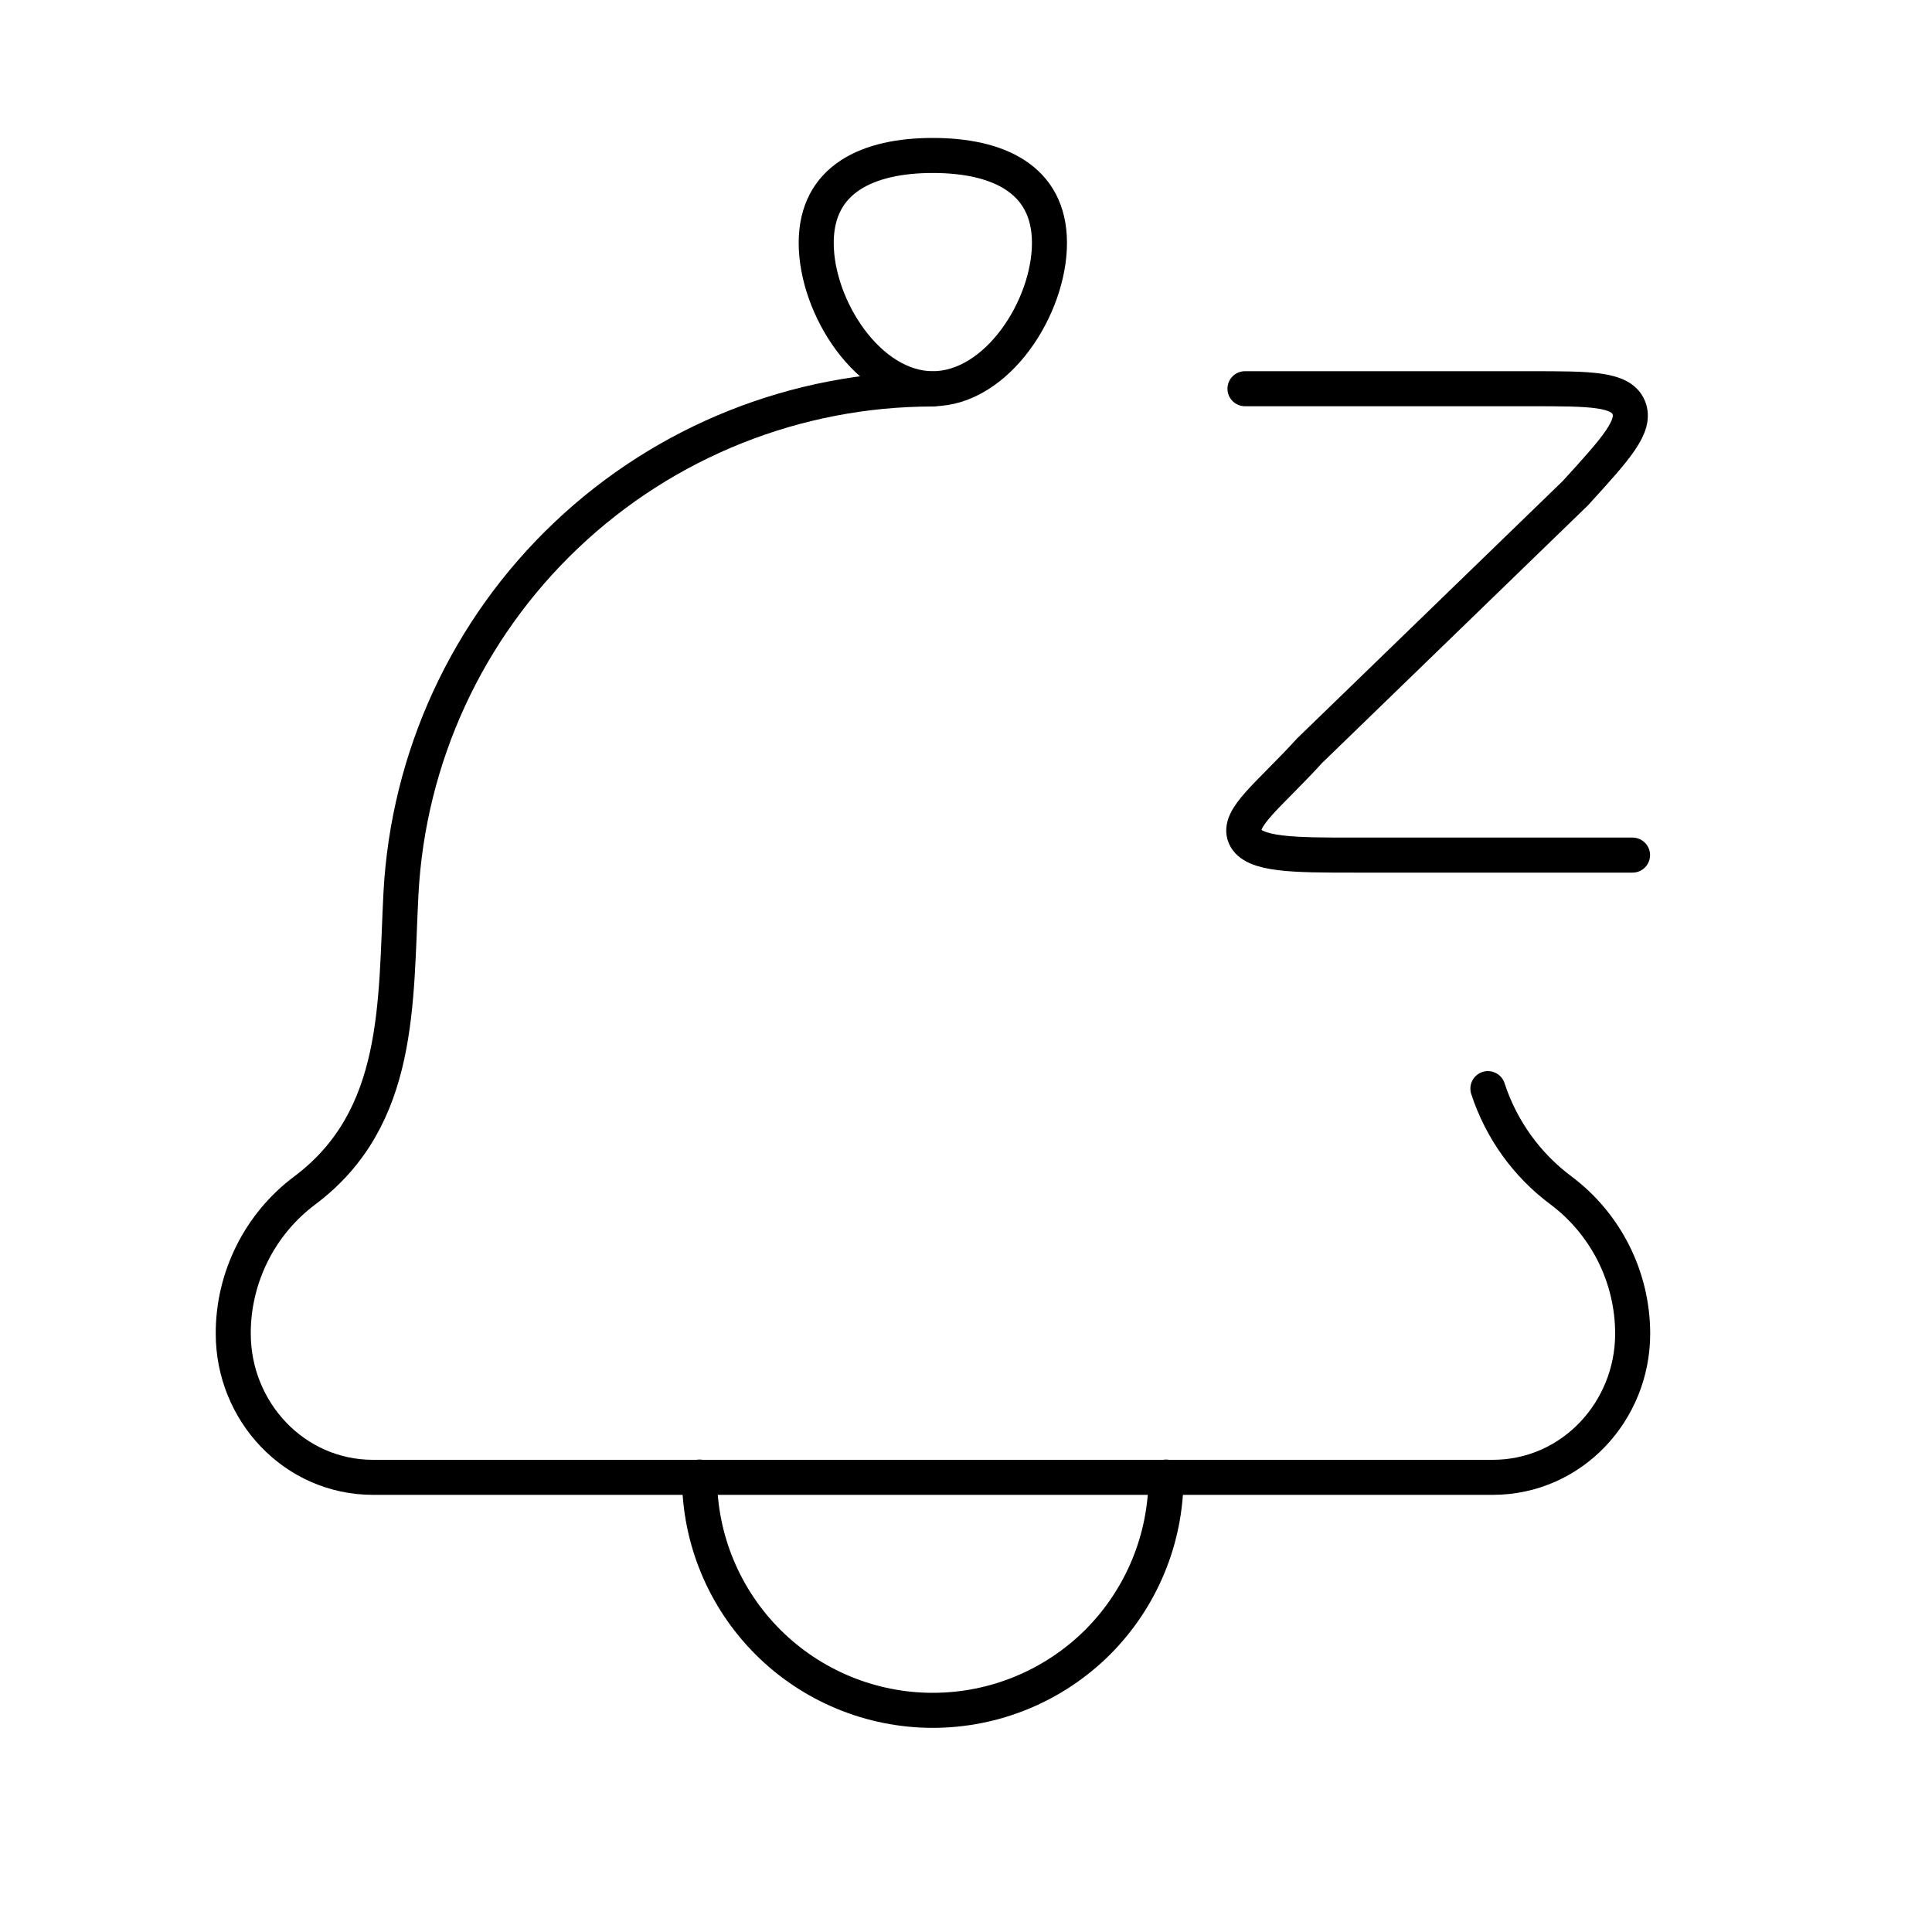
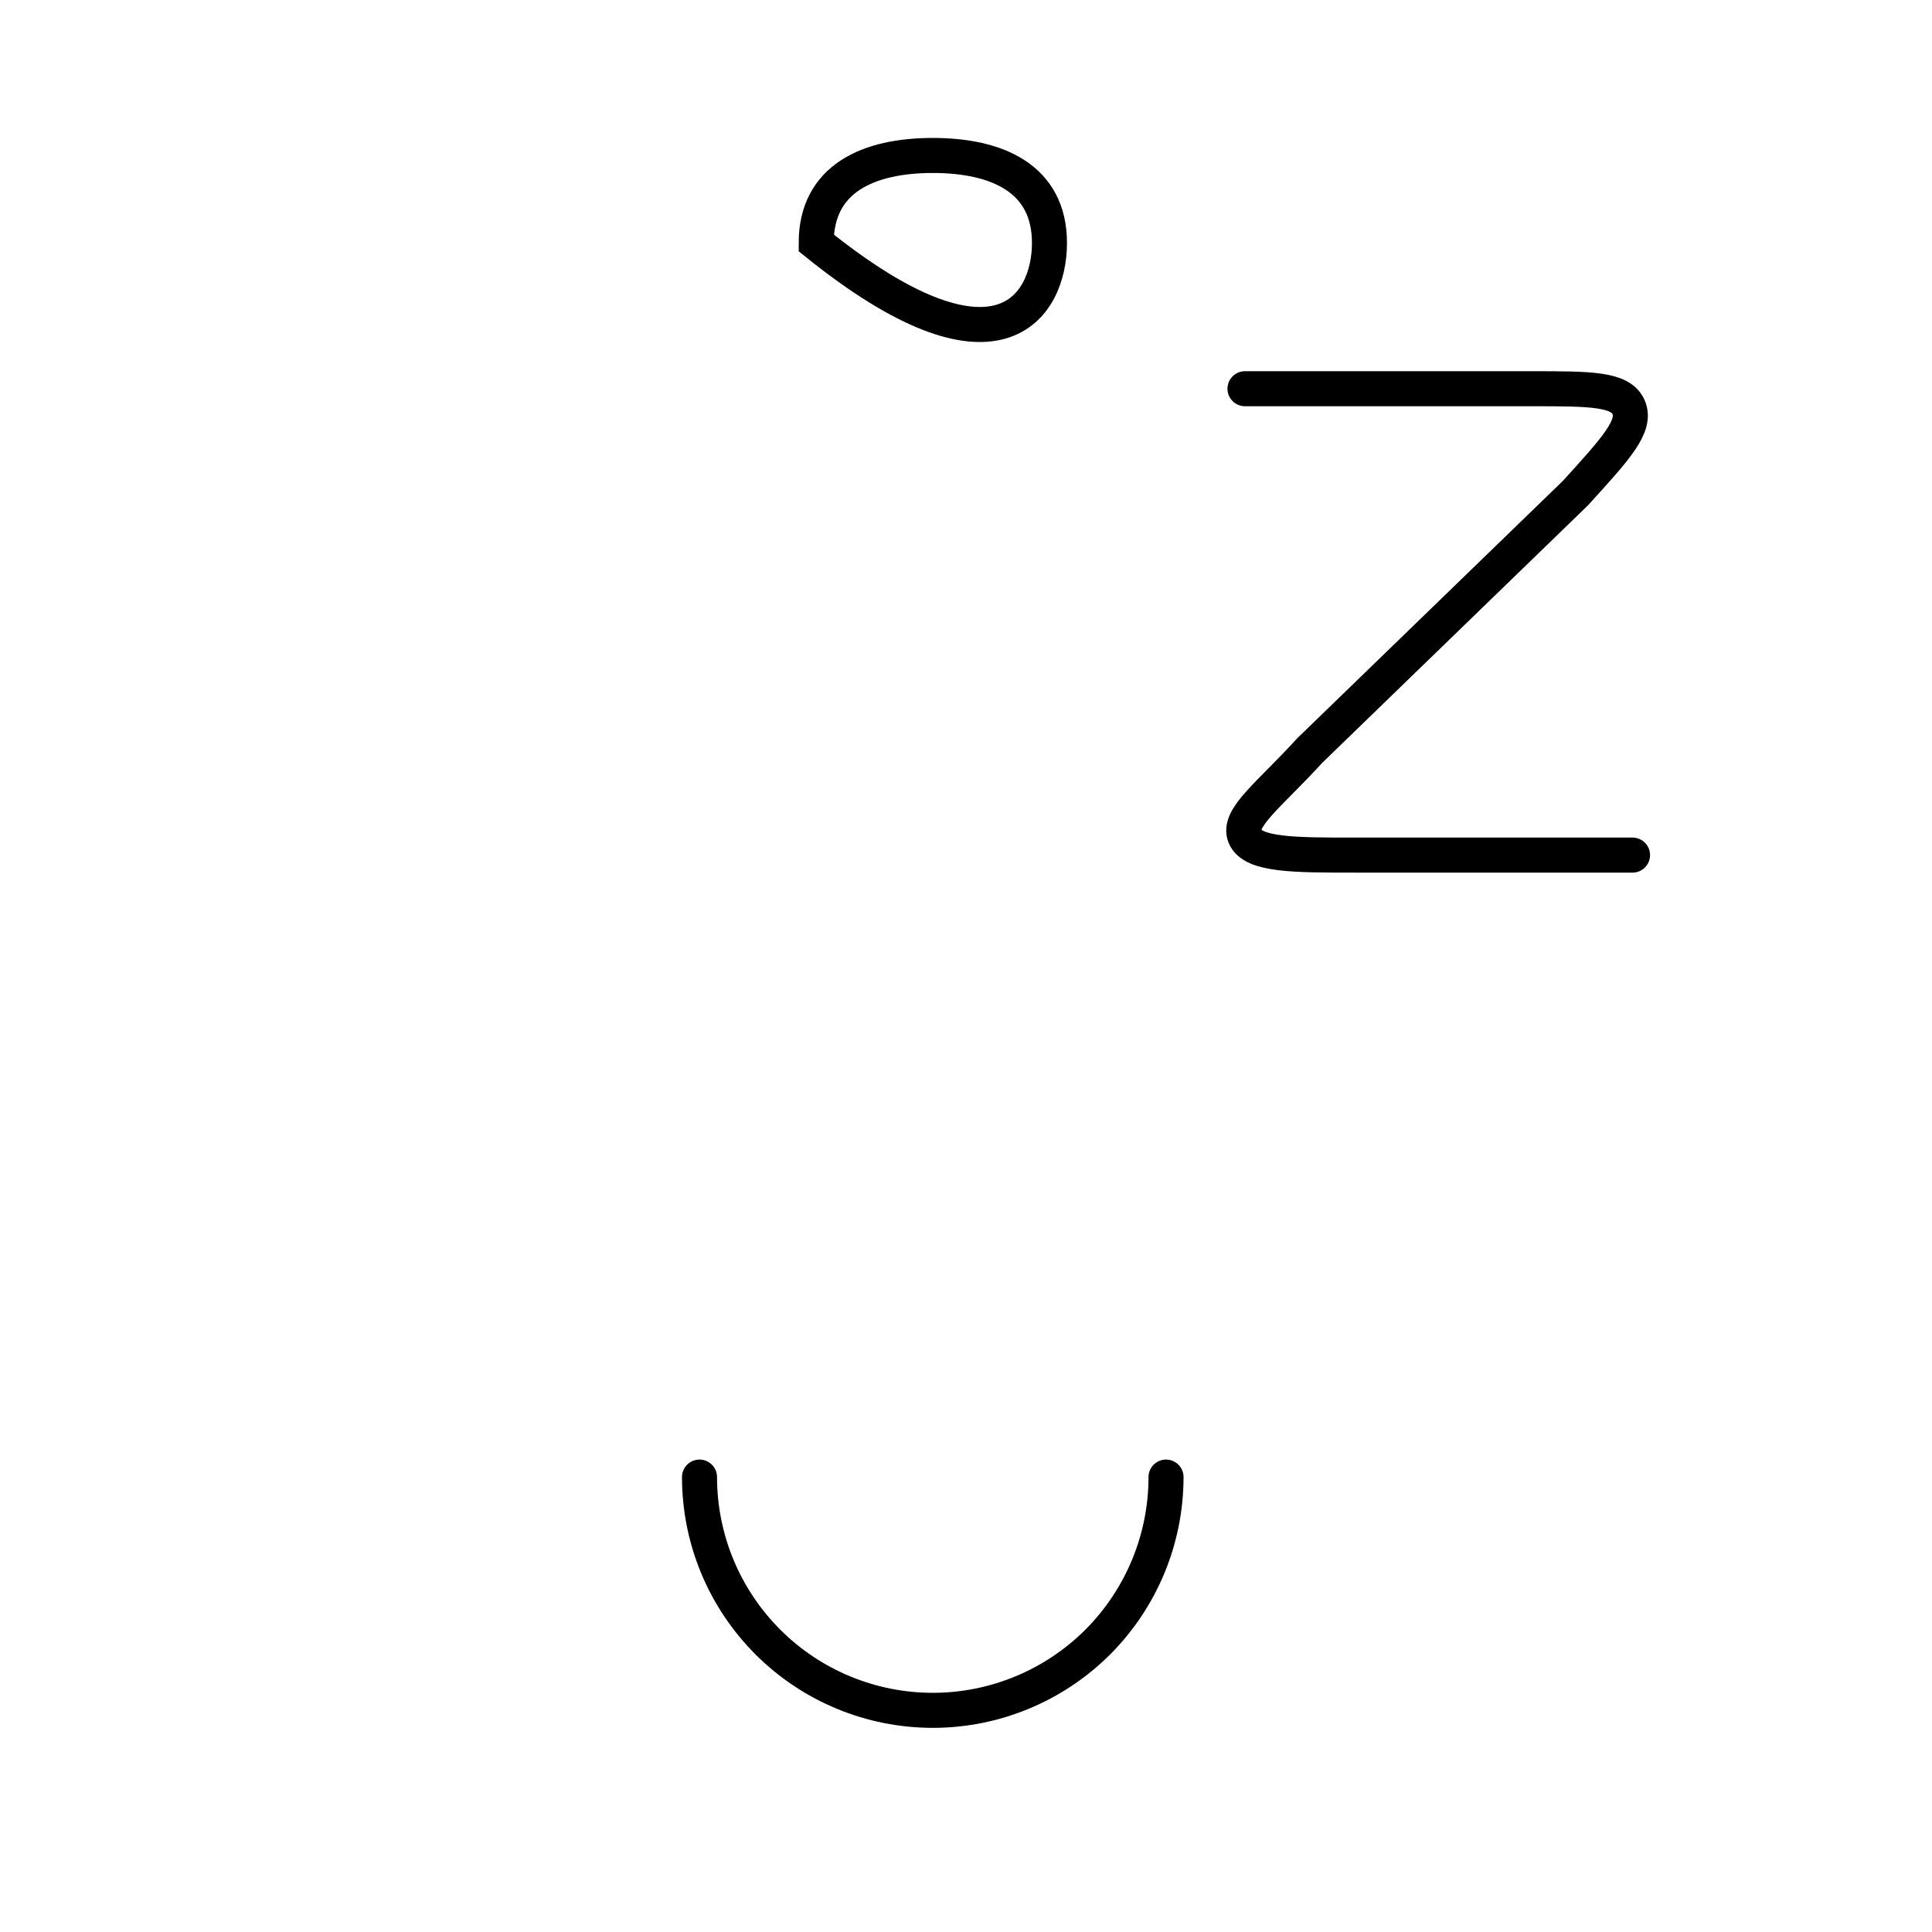
<svg xmlns="http://www.w3.org/2000/svg" fill="none" height="100%" overflow="visible" preserveAspectRatio="none" style="display: block;" viewBox="0 0 15 15" width="100%">
  <g id="hugeicons:notification-snooze-01">
    <g id="Group">
-       <path d="M7.243 3.02C6.184 3.02 5.165 3.426 4.397 4.155C3.628 4.884 3.169 5.88 3.113 6.938C3.069 7.78 3.12 8.677 2.367 9.242C2.194 9.371 2.054 9.539 1.957 9.733C1.861 9.926 1.81 10.139 1.811 10.355C1.811 10.957 2.283 11.47 2.897 11.47H11.589C12.204 11.47 12.676 10.957 12.676 10.355C12.676 9.917 12.469 9.504 12.119 9.242C11.853 9.044 11.655 8.768 11.552 8.452" id="Vector" stroke="black" stroke-linecap="round" stroke-width="0.272" />
-       <path d="M9.666 3.018H11.883C12.35 3.018 12.583 3.018 12.645 3.163C12.706 3.308 12.548 3.481 12.231 3.829L10.168 5.828C9.851 6.176 9.604 6.35 9.666 6.495C9.729 6.639 10.049 6.639 10.516 6.639H12.675M9.053 11.468C9.053 11.949 8.862 12.409 8.523 12.749C8.183 13.088 7.723 13.279 7.242 13.279C6.762 13.279 6.301 13.088 5.962 12.749C5.622 12.409 5.431 11.949 5.431 11.468M6.337 1.886C6.337 2.386 6.743 3.018 7.242 3.018C7.742 3.018 8.148 2.386 8.148 1.886C8.148 1.386 7.742 1.207 7.242 1.207C6.743 1.207 6.337 1.386 6.337 1.886Z" id="Vector_2" stroke="black" stroke-linecap="round" stroke-width="0.272" />
+       <path d="M9.666 3.018H11.883C12.35 3.018 12.583 3.018 12.645 3.163C12.706 3.308 12.548 3.481 12.231 3.829L10.168 5.828C9.851 6.176 9.604 6.35 9.666 6.495C9.729 6.639 10.049 6.639 10.516 6.639H12.675M9.053 11.468C9.053 11.949 8.862 12.409 8.523 12.749C8.183 13.088 7.723 13.279 7.242 13.279C6.762 13.279 6.301 13.088 5.962 12.749C5.622 12.409 5.431 11.949 5.431 11.468M6.337 1.886C7.742 3.018 8.148 2.386 8.148 1.886C8.148 1.386 7.742 1.207 7.242 1.207C6.743 1.207 6.337 1.386 6.337 1.886Z" id="Vector_2" stroke="black" stroke-linecap="round" stroke-width="0.272" />
    </g>
  </g>
</svg>